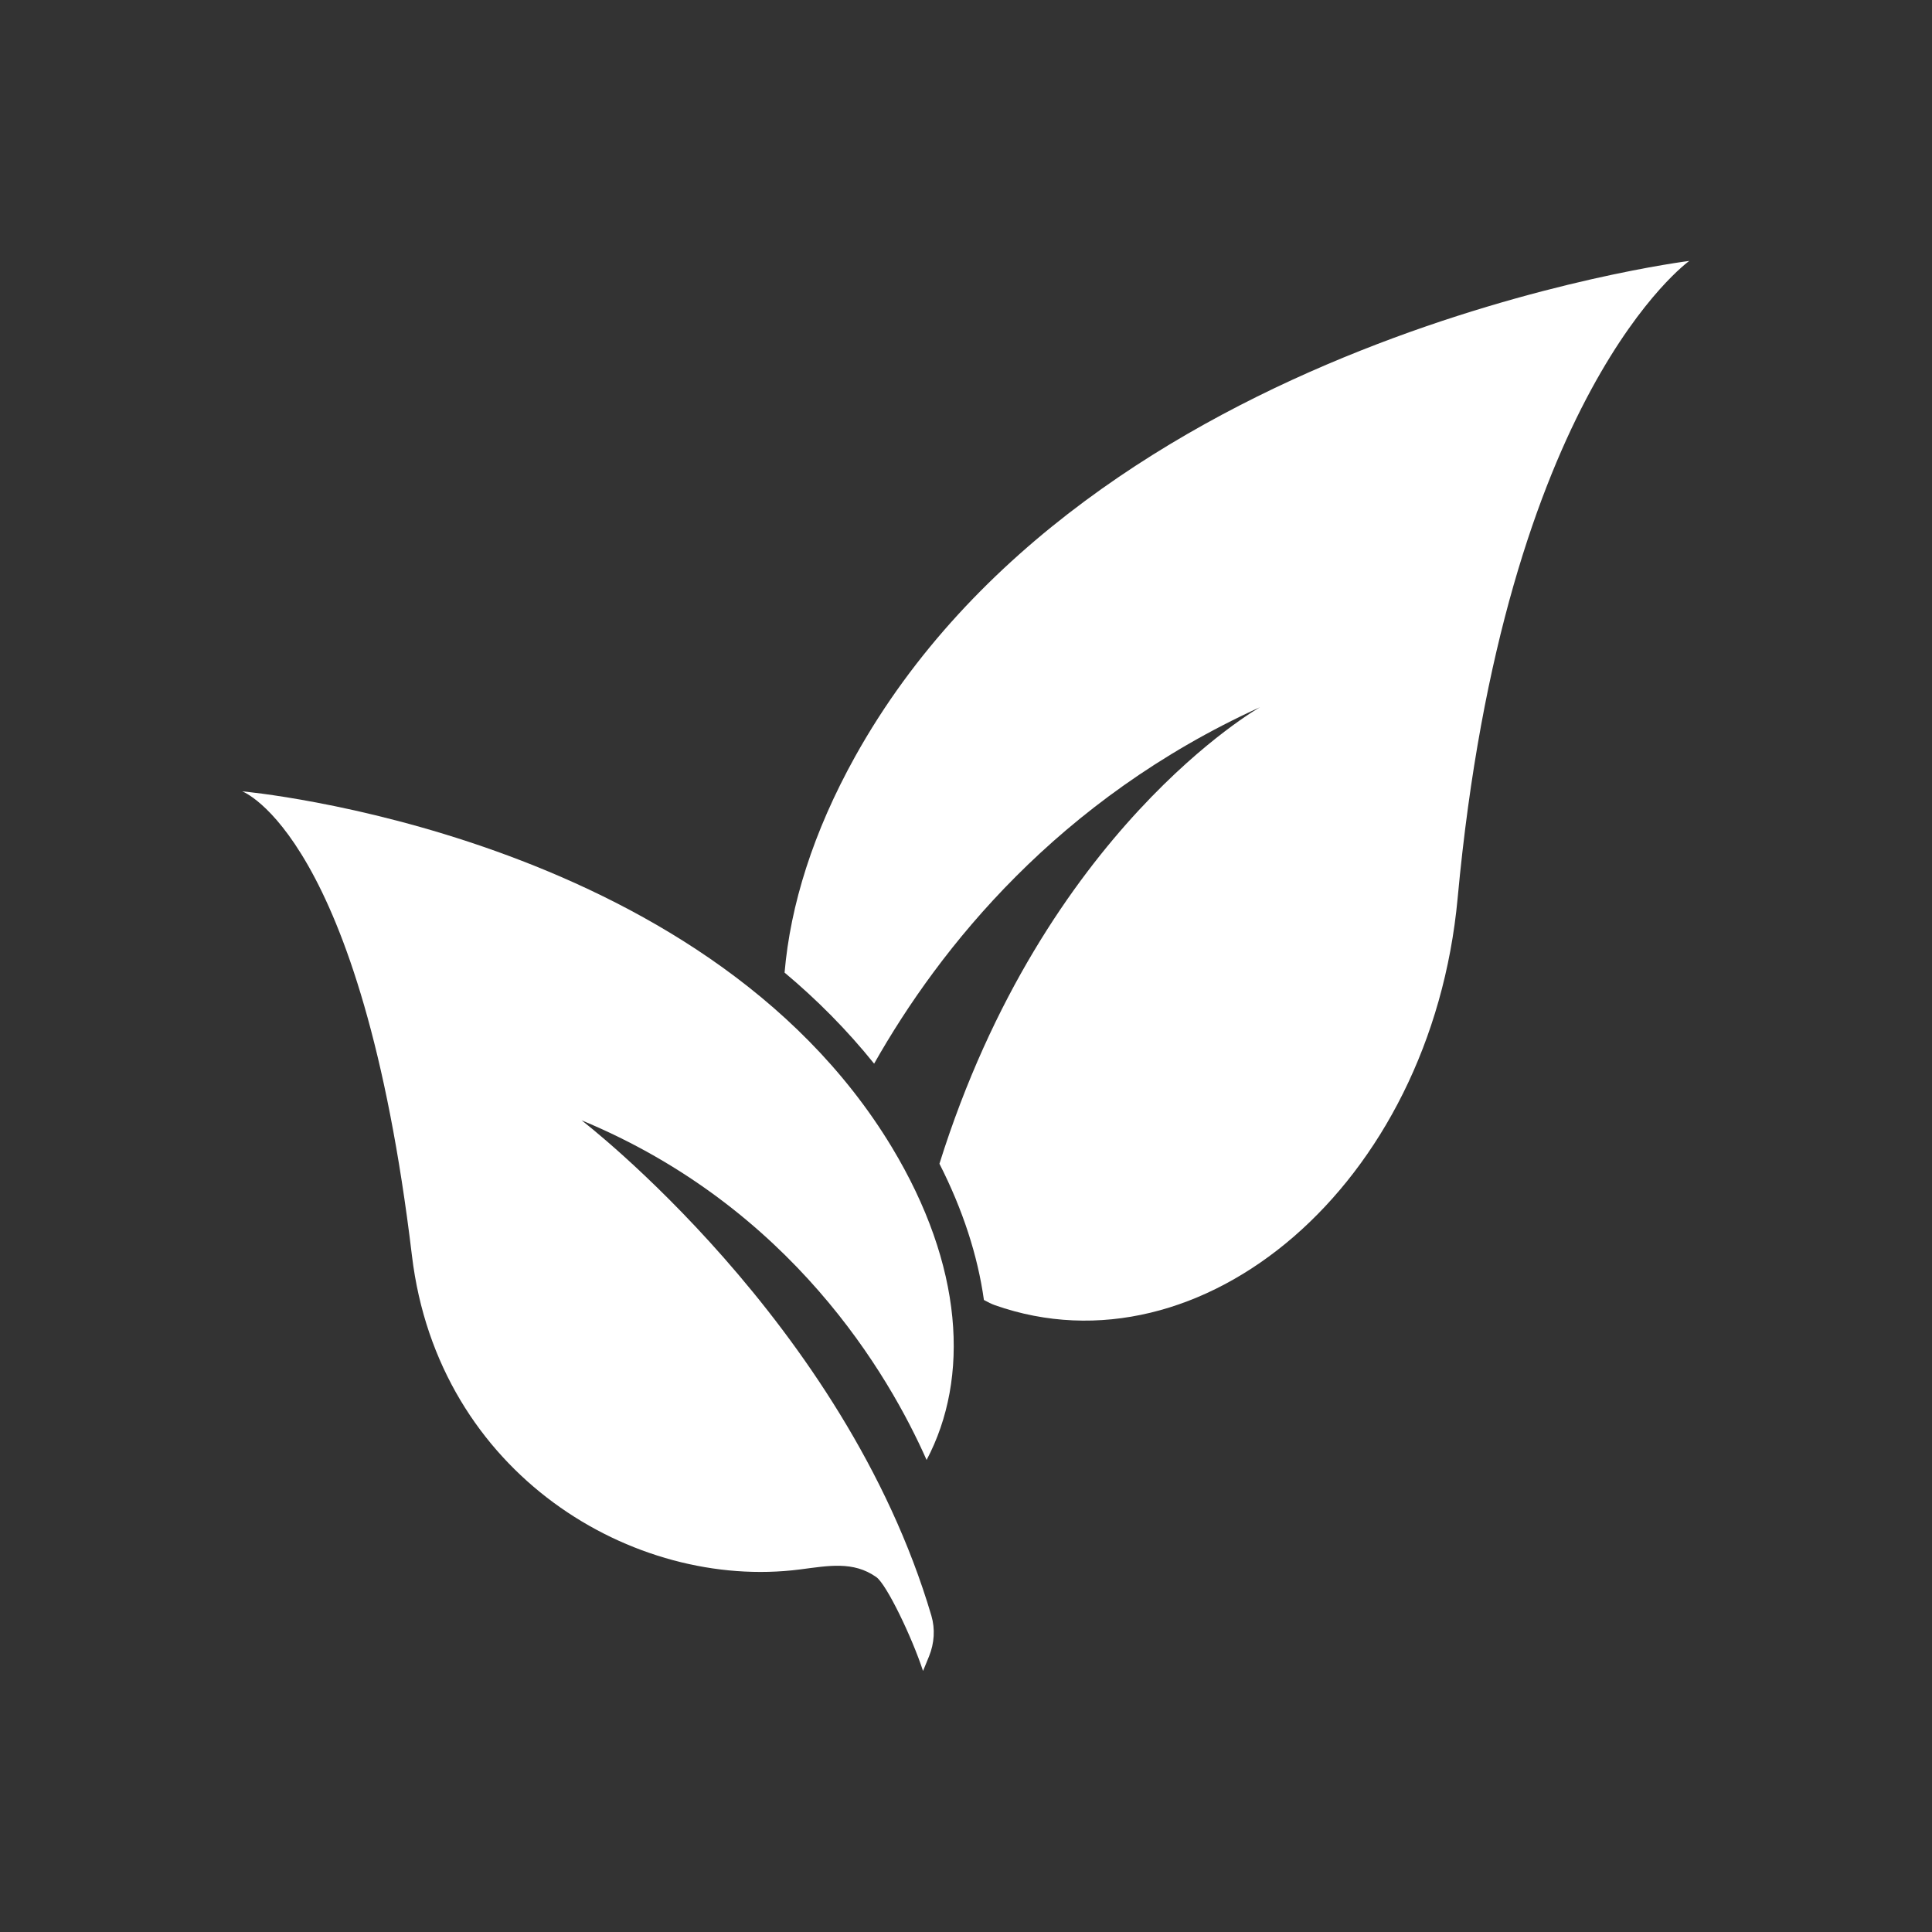
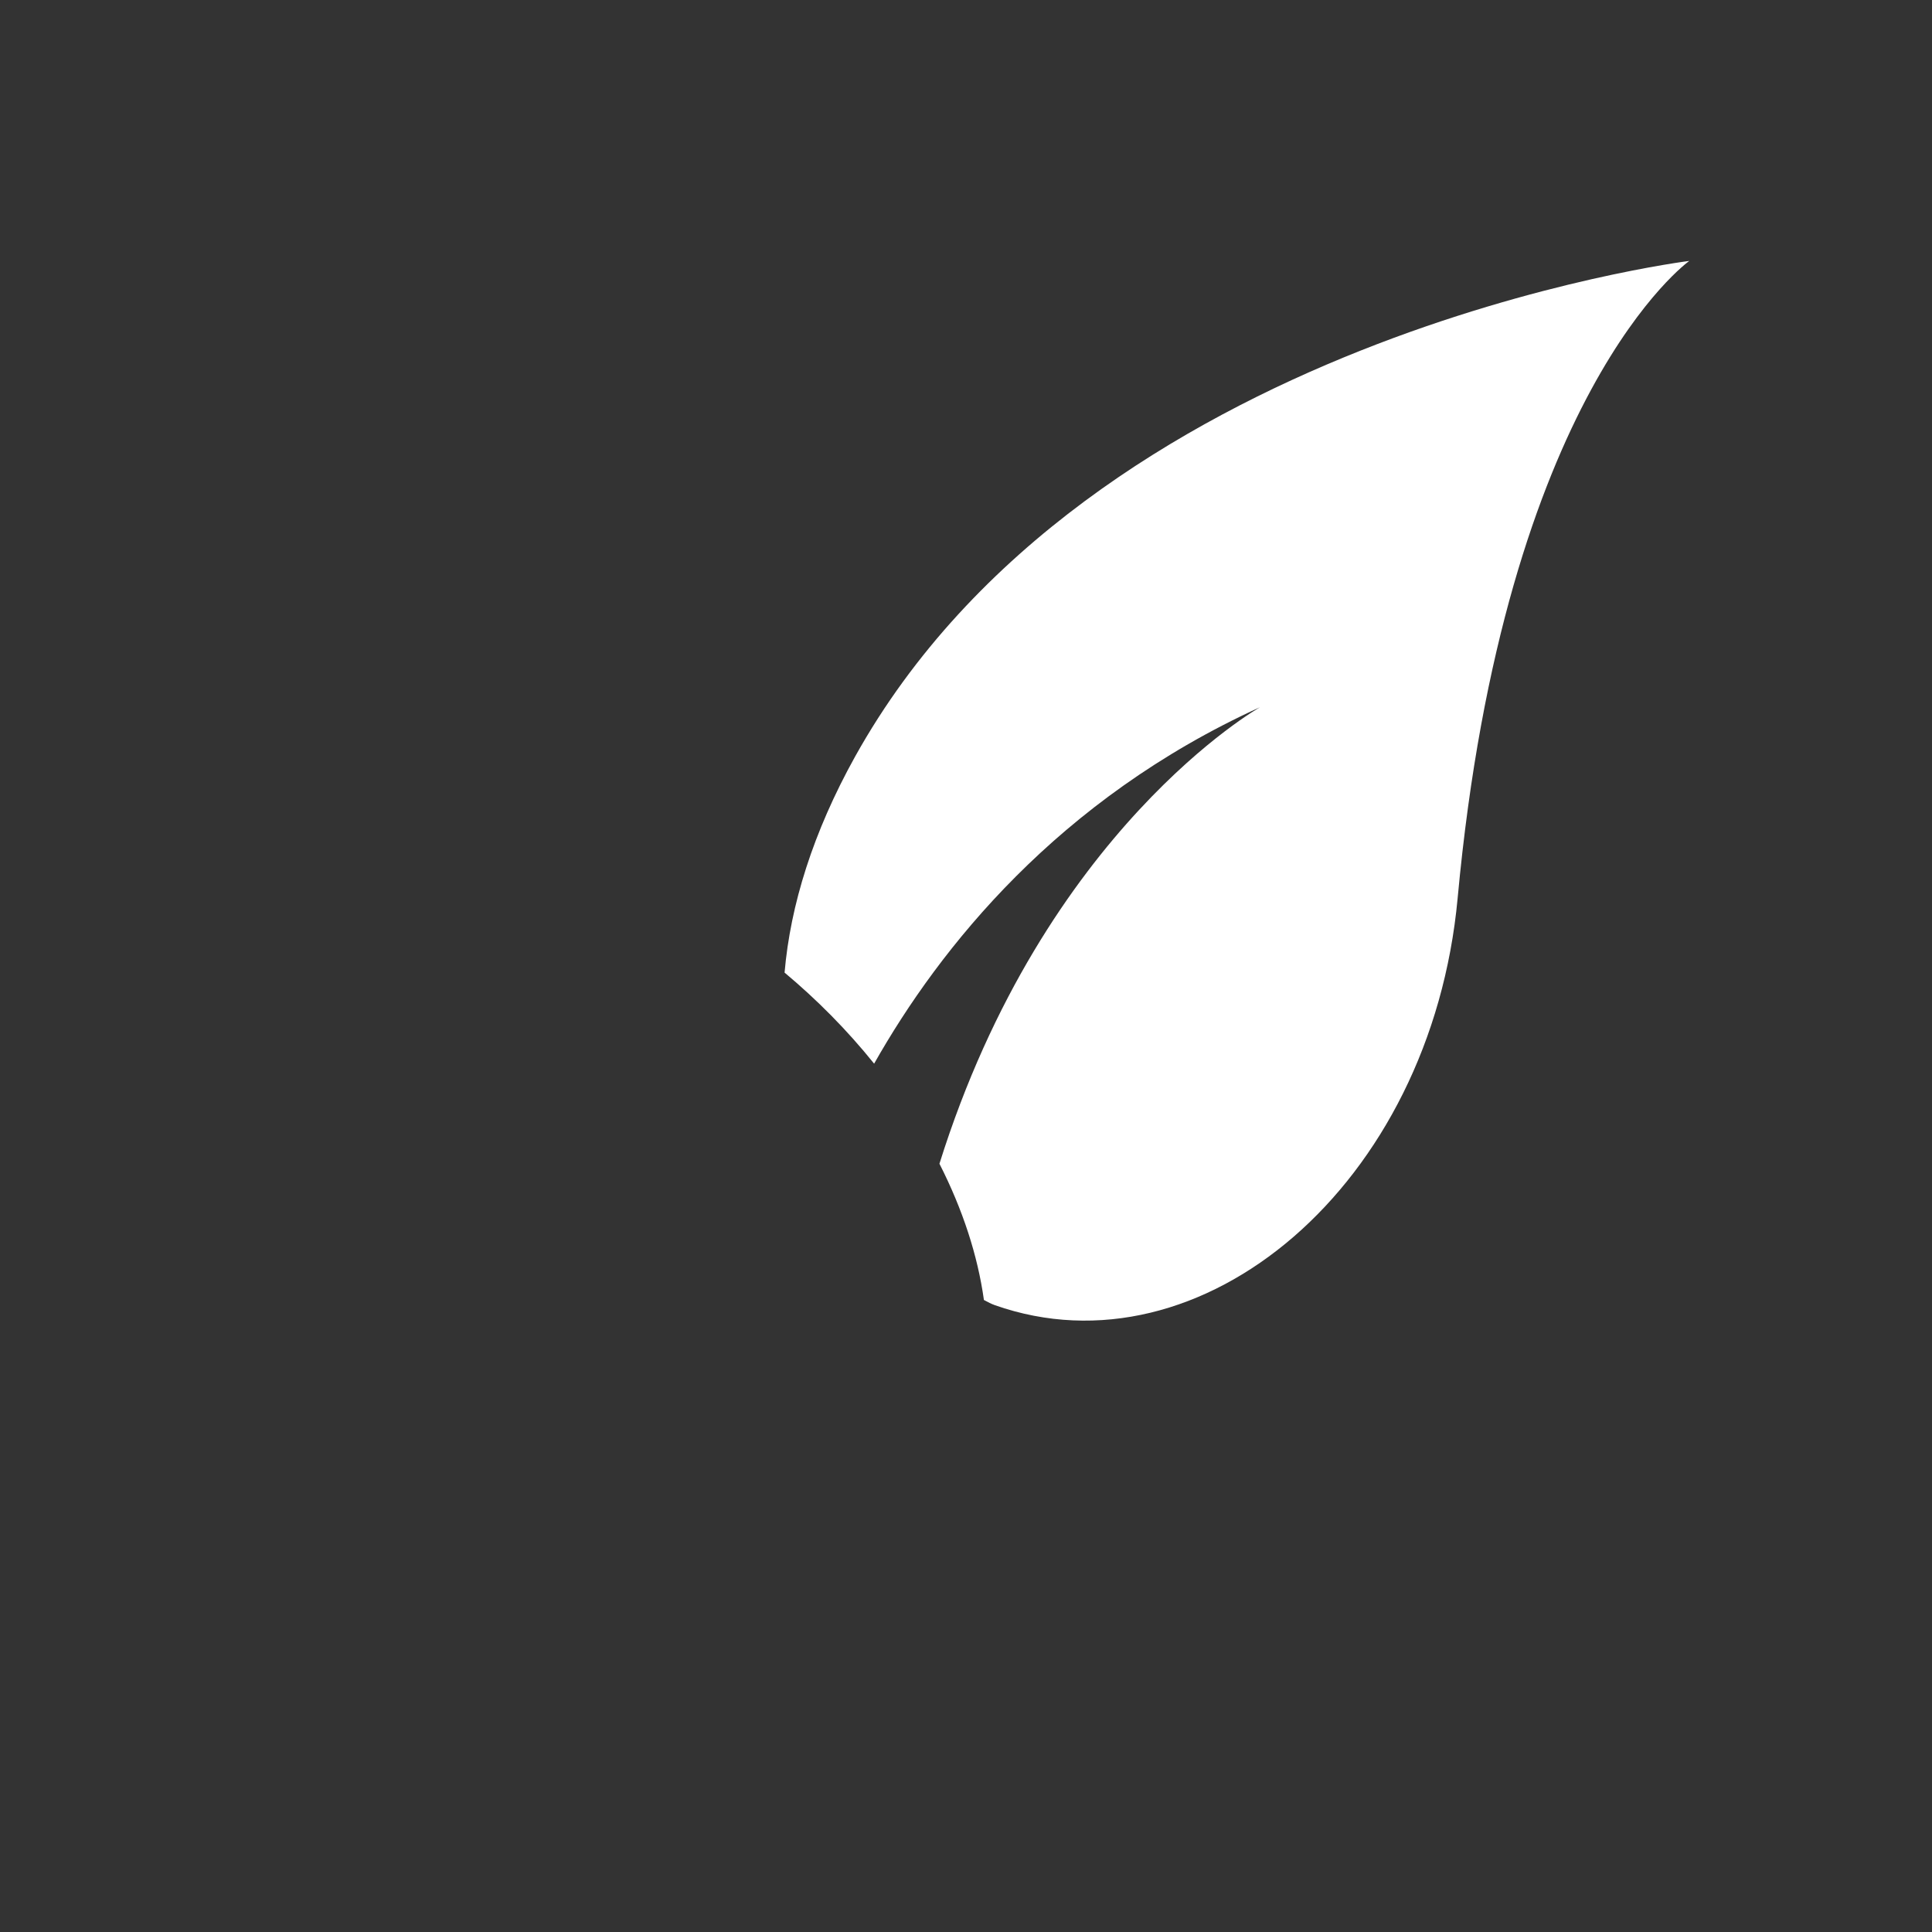
<svg xmlns="http://www.w3.org/2000/svg" version="1.0" preserveAspectRatio="xMidYMid meet" height="200" viewBox="0 0 150 150" zoomAndPan="magnify" width="200">
  <rect x="0" y="0" width="150" height="150" fill="#333333" stroke="none" />
  <defs>
    <clipPath id="6d0e1b4384">
      <path clip-rule="nonzero" d="M 60 20.215 L 131.309 20.215 L 131.309 103 L 60 103 Z M 60 20.215" />
    </clipPath>
    <clipPath id="5eda09679f">
-       <path clip-rule="nonzero" d="M 18.809 61 L 75 61 L 75 129.715 L 18.809 129.715 Z M 18.809 61" />
-     </clipPath>
+       </clipPath>
  </defs>
  <g clip-path="url(#6d0e1b4384)">
    <path fill-rule="nonzero" fill-opacity="1" d="M 66.395 58.73 C 63.121 64.613 61.363 70.289 60.914 75.512 C 63.406 77.598 65.75 79.949 67.867 82.582 C 72.973 73.562 82.137 62.062 97.828 54.906 C 97.828 54.906 81.086 64.363 72.938 90.352 C 74.754 93.922 75.91 97.488 76.391 100.93 C 76.695 101.098 76.984 101.242 77.238 101.332 C 93.273 106.988 111.105 92.039 113.172 69.723 C 116.809 30.461 131.156 20.258 131.156 20.258 C 131.156 20.258 84.605 26.035 66.395 58.73 Z M 66.395 58.73" fill="#ffffff" />
  </g>
  <g clip-path="url(#5eda09679f)">
    <path fill-rule="nonzero" fill-opacity="1" d="M 69.238 89.062 C 54.469 64.602 18.801 61.438 18.801 61.438 C 18.801 61.438 28.074 64.805 31.984 97.496 C 34.02 114.48 49.227 123.504 62.102 121.852 C 64.324 121.566 66.242 121.184 68.031 122.441 C 68.832 123 70.809 127.117 71.664 129.734 L 72.133 128.59 C 72.539 127.59 72.617 126.477 72.312 125.441 C 65.574 102.641 45.152 86.98 45.152 86.98 C 61.453 93.734 69.023 106.762 71.941 113.352 C 75.316 106.973 74.793 98.266 69.238 89.062 Z M 69.238 89.062" fill="#ffffff" />
  </g>
</svg>